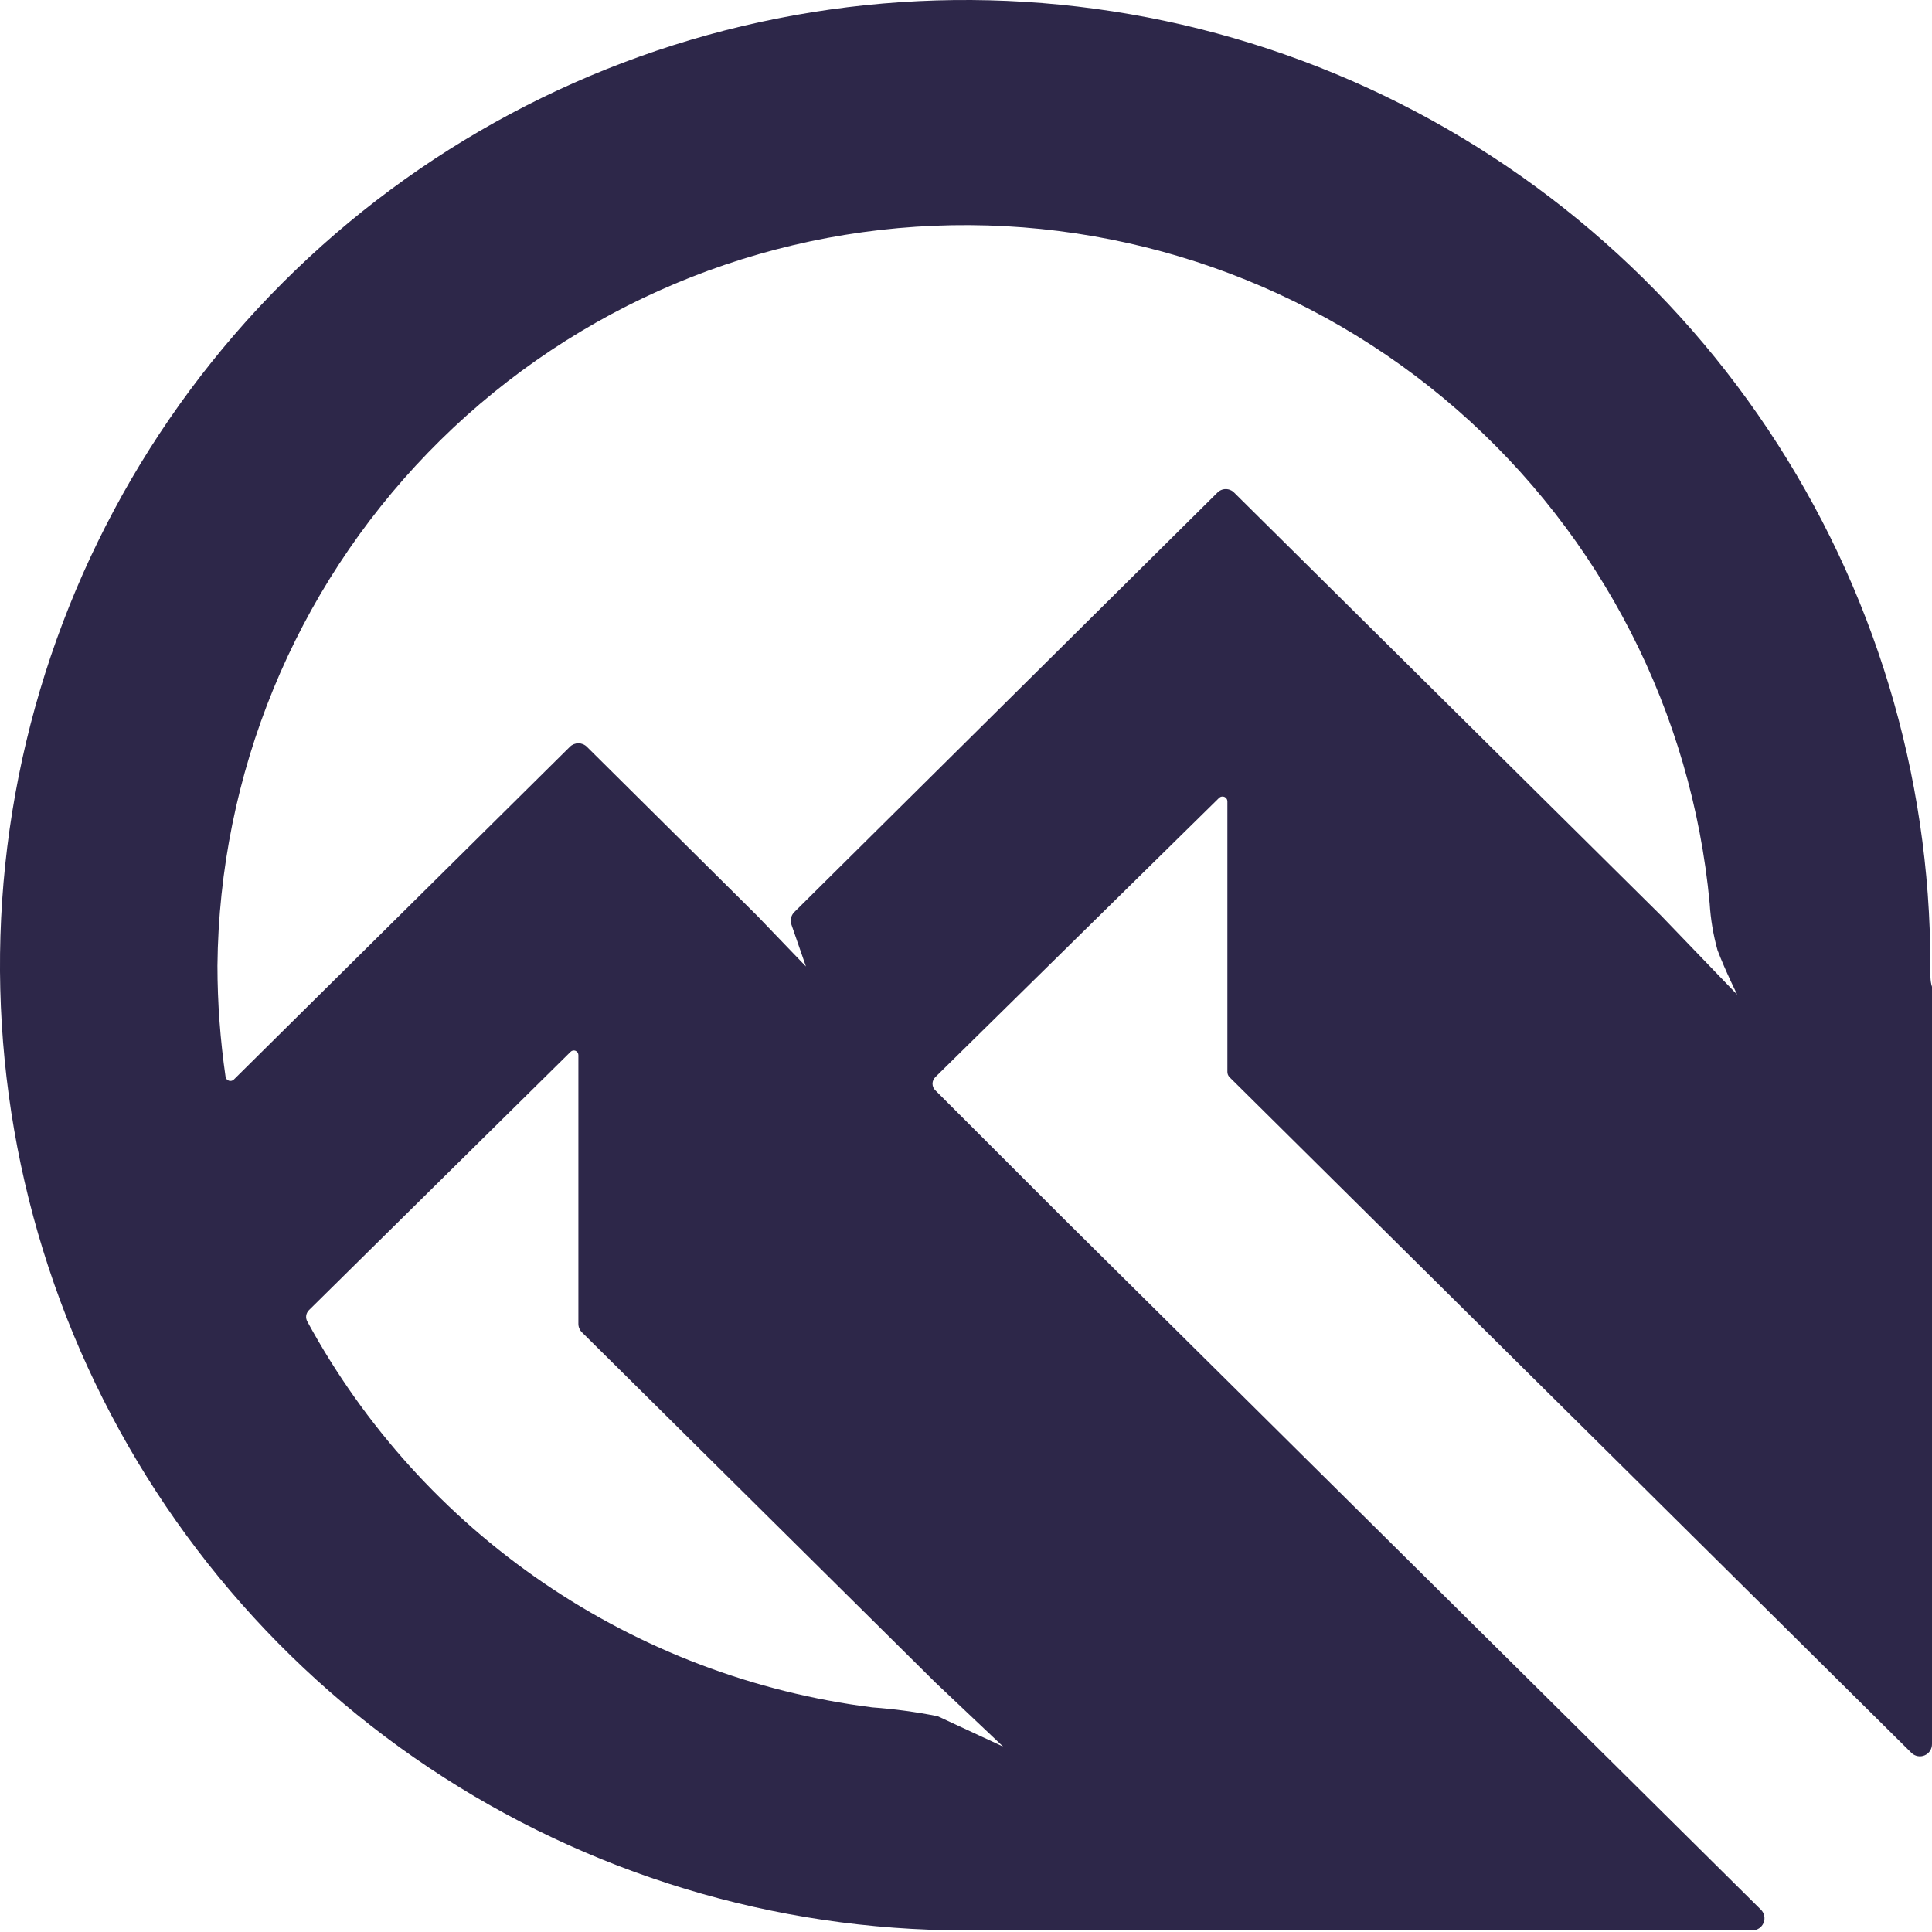
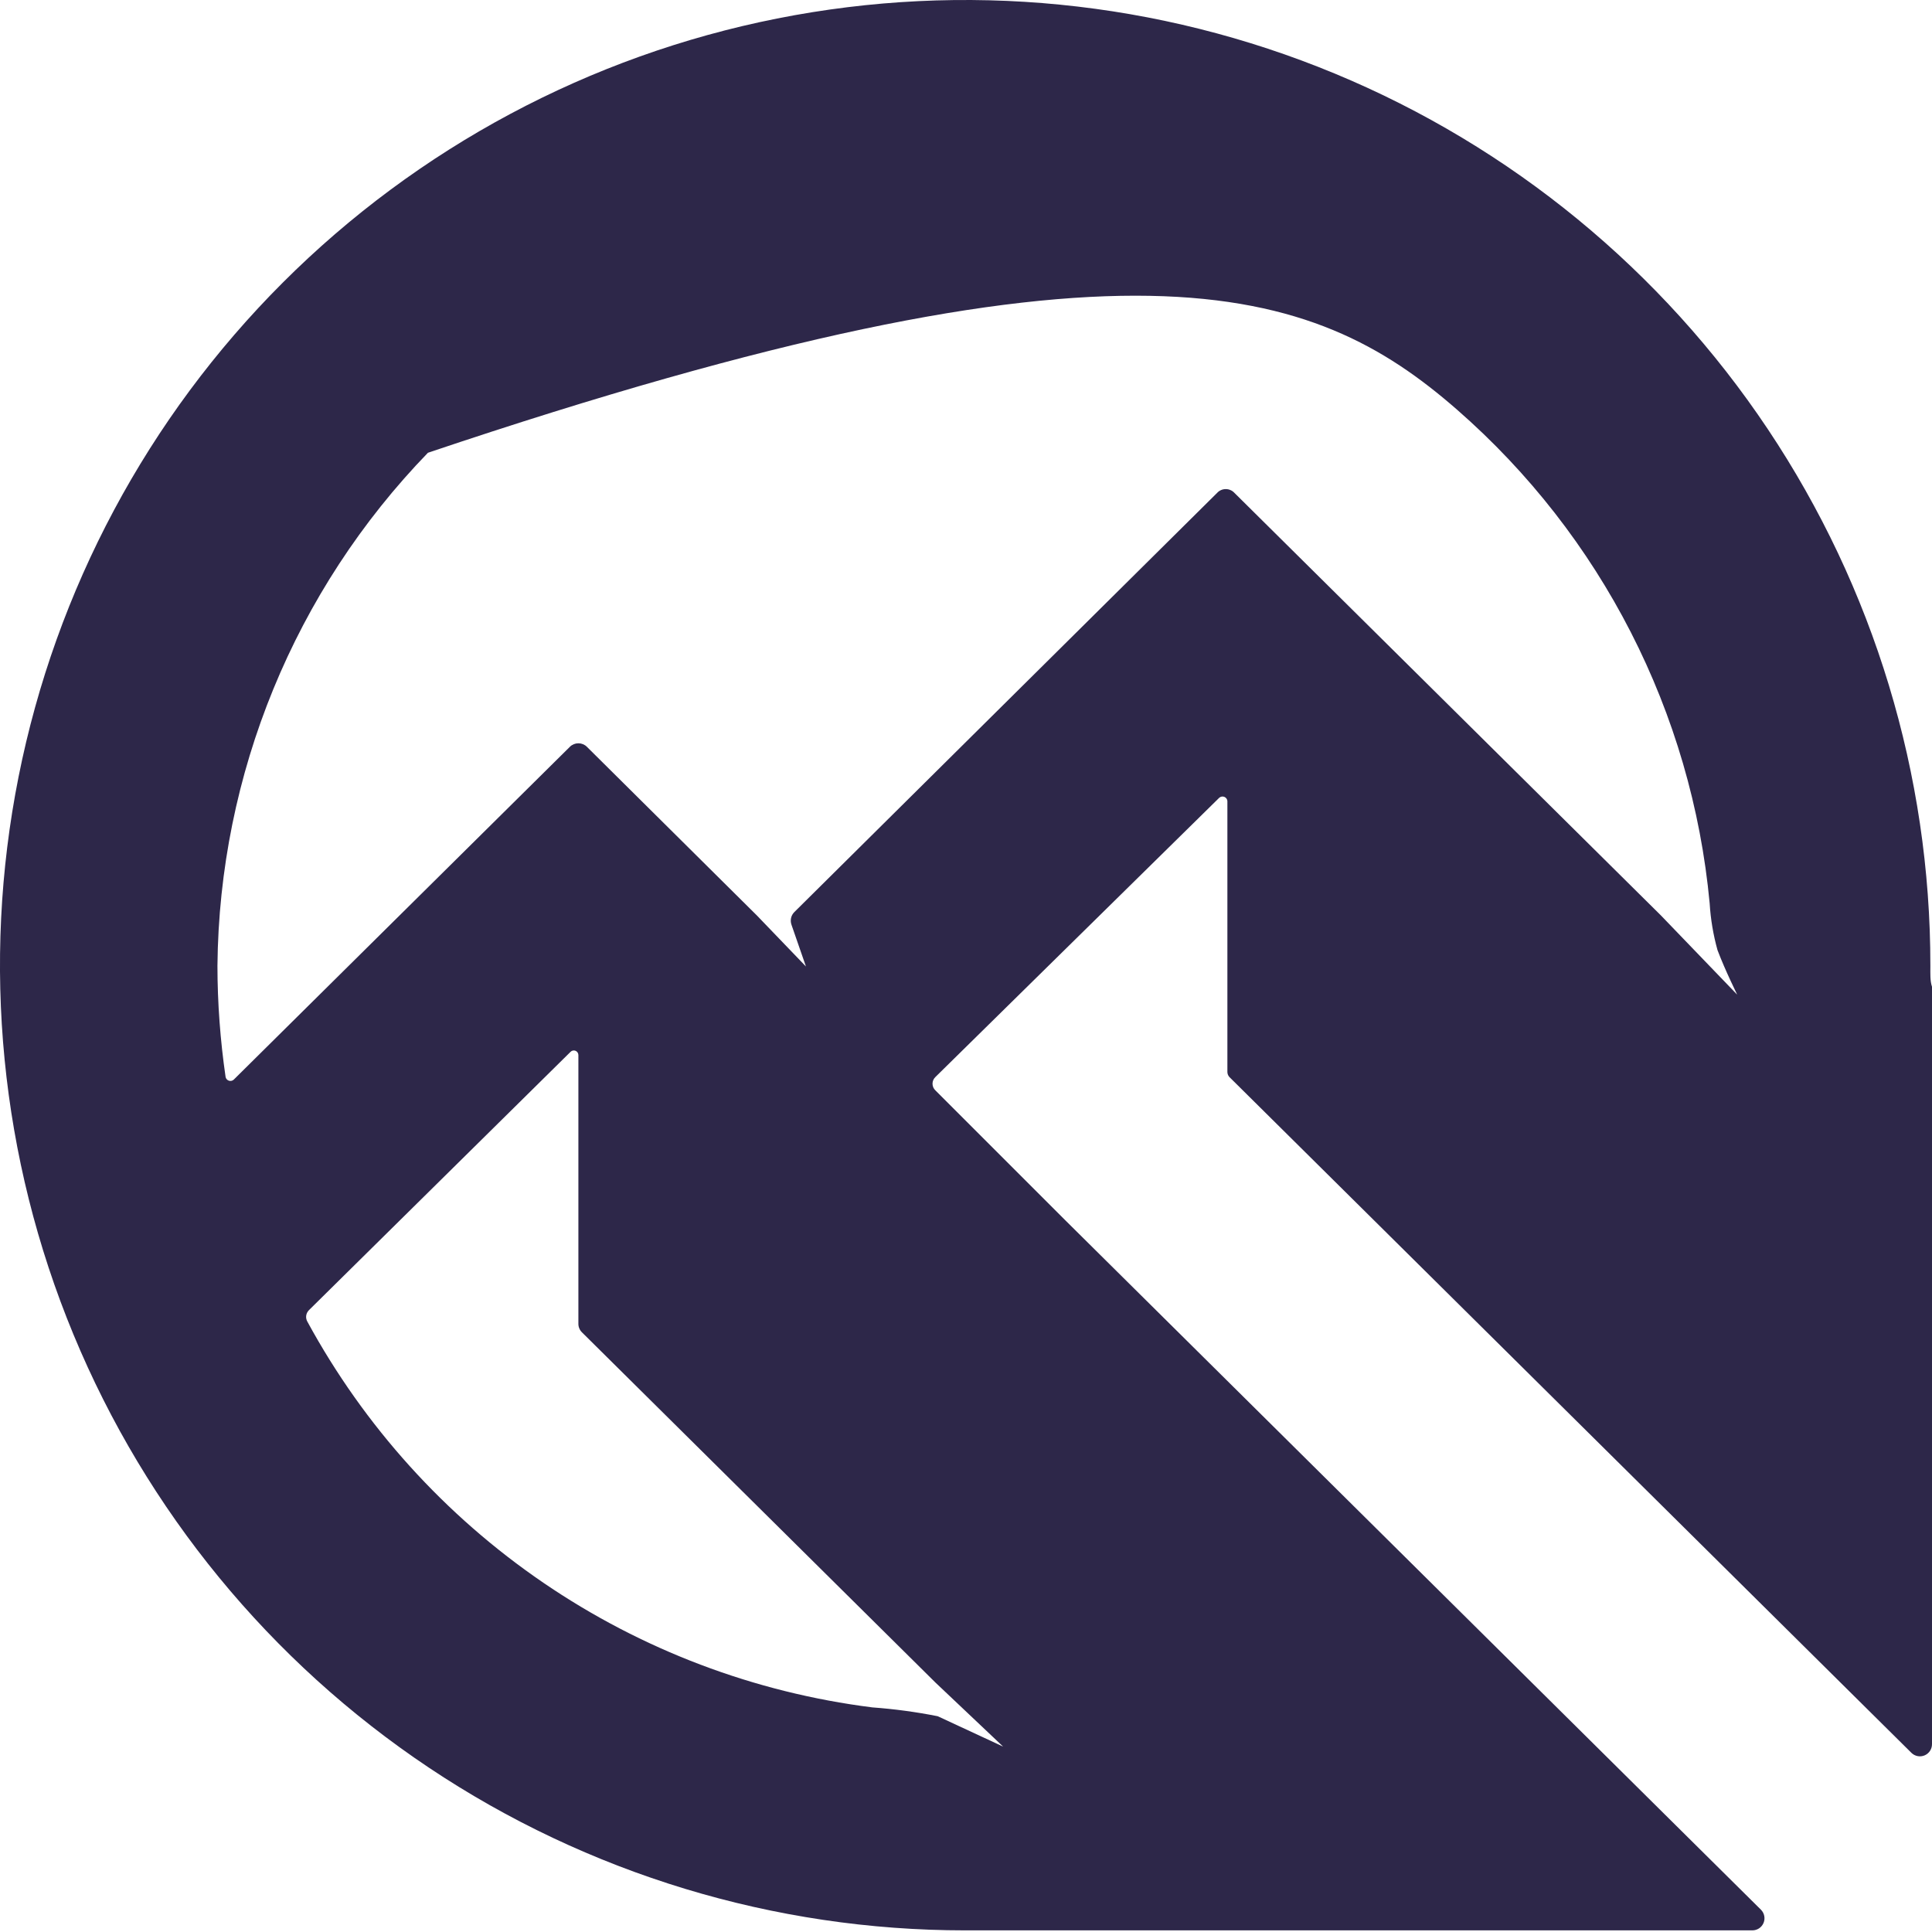
<svg xmlns="http://www.w3.org/2000/svg" width="51" height="51" viewBox="0 0 51 51" fill="none">
-   <path fill-rule="evenodd" clip-rule="evenodd" d="M45.856 26.255L43.845 24.166L32.582 13.007C32.553 12.976 32.518 12.952 32.479 12.936C32.441 12.919 32.399 12.911 32.357 12.911C32.315 12.911 32.274 12.919 32.235 12.936C32.197 12.952 32.162 12.976 32.133 13.007L20.965 24.08C20.922 24.124 20.893 24.179 20.881 24.238C20.869 24.298 20.874 24.36 20.895 24.417L21.275 25.513L19.98 24.166L15.492 19.713C15.433 19.654 15.352 19.621 15.268 19.621C15.184 19.621 15.103 19.654 15.044 19.713L6.171 28.499C6.154 28.515 6.133 28.526 6.111 28.531C6.088 28.536 6.065 28.535 6.043 28.528C6.021 28.521 6.001 28.508 5.986 28.491C5.97 28.474 5.96 28.453 5.955 28.43C5.814 27.458 5.741 26.478 5.74 25.496C5.787 20.436 7.776 15.588 11.296 11.952C14.815 8.317 19.597 6.172 24.652 5.96C29.708 5.749 34.652 7.487 38.463 10.815C42.274 14.144 44.661 18.809 45.131 23.847C45.156 24.265 45.226 24.678 45.338 25.081C45.554 25.651 45.865 26.264 45.856 26.255ZM26.48 46.106L24.753 45.304C24.183 45.191 23.607 45.113 23.027 45.071C19.912 44.678 16.934 43.55 14.341 41.779C11.747 40.008 9.613 37.645 8.113 34.886C8.086 34.838 8.075 34.782 8.083 34.728C8.091 34.673 8.117 34.623 8.156 34.584L15.061 27.766C15.078 27.748 15.1 27.736 15.123 27.732C15.147 27.727 15.171 27.729 15.194 27.739C15.216 27.748 15.235 27.764 15.248 27.784C15.261 27.804 15.268 27.828 15.268 27.852V34.947C15.268 34.988 15.276 35.03 15.293 35.068C15.309 35.107 15.333 35.142 15.363 35.171L24.693 44.415L26.48 46.106ZM50.957 25.487C50.959 20.448 49.466 15.521 46.667 11.33C43.869 7.139 39.89 3.872 35.235 1.942C30.579 0.012 25.456 -0.494 20.513 0.489C15.57 1.471 11.03 3.897 7.466 7.459C3.901 11.022 1.474 15.562 0.49 20.505C-0.494 25.447 0.01 30.57 1.939 35.227C3.867 39.883 7.132 43.862 11.322 46.662C15.513 49.462 20.439 50.957 25.478 50.957H46.262C46.324 50.956 46.386 50.937 46.438 50.902C46.489 50.867 46.53 50.817 46.554 50.759C46.578 50.701 46.584 50.638 46.572 50.576C46.56 50.514 46.53 50.458 46.486 50.413L28.145 32.236L24.693 28.784C24.669 28.761 24.649 28.734 24.636 28.704C24.623 28.673 24.616 28.64 24.616 28.607C24.616 28.574 24.623 28.541 24.636 28.511C24.649 28.48 24.669 28.453 24.693 28.43L32.185 21.059C32.203 21.043 32.225 21.032 32.249 21.028C32.272 21.024 32.297 21.026 32.319 21.035C32.342 21.044 32.361 21.059 32.376 21.079C32.39 21.098 32.398 21.122 32.4 21.146V28.292C32.399 28.343 32.418 28.392 32.452 28.43L50.456 46.27C50.501 46.315 50.559 46.345 50.621 46.357C50.684 46.369 50.748 46.362 50.806 46.337C50.865 46.312 50.914 46.27 50.949 46.216C50.983 46.163 51.001 46.101 51 46.037V26.048C50.948 25.893 50.957 25.703 50.957 25.522V25.487Z" fill="#2D2749" />
+   <path fill-rule="evenodd" clip-rule="evenodd" d="M45.856 26.255L43.845 24.166L32.582 13.007C32.553 12.976 32.518 12.952 32.479 12.936C32.441 12.919 32.399 12.911 32.357 12.911C32.315 12.911 32.274 12.919 32.235 12.936C32.197 12.952 32.162 12.976 32.133 13.007L20.965 24.08C20.922 24.124 20.893 24.179 20.881 24.238C20.869 24.298 20.874 24.36 20.895 24.417L21.275 25.513L19.98 24.166L15.492 19.713C15.433 19.654 15.352 19.621 15.268 19.621C15.184 19.621 15.103 19.654 15.044 19.713L6.171 28.499C6.154 28.515 6.133 28.526 6.111 28.531C6.088 28.536 6.065 28.535 6.043 28.528C6.021 28.521 6.001 28.508 5.986 28.491C5.97 28.474 5.96 28.453 5.955 28.43C5.814 27.458 5.741 26.478 5.74 25.496C5.787 20.436 7.776 15.588 11.296 11.952C29.708 5.749 34.652 7.487 38.463 10.815C42.274 14.144 44.661 18.809 45.131 23.847C45.156 24.265 45.226 24.678 45.338 25.081C45.554 25.651 45.865 26.264 45.856 26.255ZM26.48 46.106L24.753 45.304C24.183 45.191 23.607 45.113 23.027 45.071C19.912 44.678 16.934 43.55 14.341 41.779C11.747 40.008 9.613 37.645 8.113 34.886C8.086 34.838 8.075 34.782 8.083 34.728C8.091 34.673 8.117 34.623 8.156 34.584L15.061 27.766C15.078 27.748 15.1 27.736 15.123 27.732C15.147 27.727 15.171 27.729 15.194 27.739C15.216 27.748 15.235 27.764 15.248 27.784C15.261 27.804 15.268 27.828 15.268 27.852V34.947C15.268 34.988 15.276 35.03 15.293 35.068C15.309 35.107 15.333 35.142 15.363 35.171L24.693 44.415L26.48 46.106ZM50.957 25.487C50.959 20.448 49.466 15.521 46.667 11.33C43.869 7.139 39.89 3.872 35.235 1.942C30.579 0.012 25.456 -0.494 20.513 0.489C15.57 1.471 11.03 3.897 7.466 7.459C3.901 11.022 1.474 15.562 0.49 20.505C-0.494 25.447 0.01 30.57 1.939 35.227C3.867 39.883 7.132 43.862 11.322 46.662C15.513 49.462 20.439 50.957 25.478 50.957H46.262C46.324 50.956 46.386 50.937 46.438 50.902C46.489 50.867 46.53 50.817 46.554 50.759C46.578 50.701 46.584 50.638 46.572 50.576C46.56 50.514 46.53 50.458 46.486 50.413L28.145 32.236L24.693 28.784C24.669 28.761 24.649 28.734 24.636 28.704C24.623 28.673 24.616 28.64 24.616 28.607C24.616 28.574 24.623 28.541 24.636 28.511C24.649 28.48 24.669 28.453 24.693 28.43L32.185 21.059C32.203 21.043 32.225 21.032 32.249 21.028C32.272 21.024 32.297 21.026 32.319 21.035C32.342 21.044 32.361 21.059 32.376 21.079C32.39 21.098 32.398 21.122 32.4 21.146V28.292C32.399 28.343 32.418 28.392 32.452 28.43L50.456 46.27C50.501 46.315 50.559 46.345 50.621 46.357C50.684 46.369 50.748 46.362 50.806 46.337C50.865 46.312 50.914 46.27 50.949 46.216C50.983 46.163 51.001 46.101 51 46.037V26.048C50.948 25.893 50.957 25.703 50.957 25.522V25.487Z" fill="#2D2749" />
</svg>